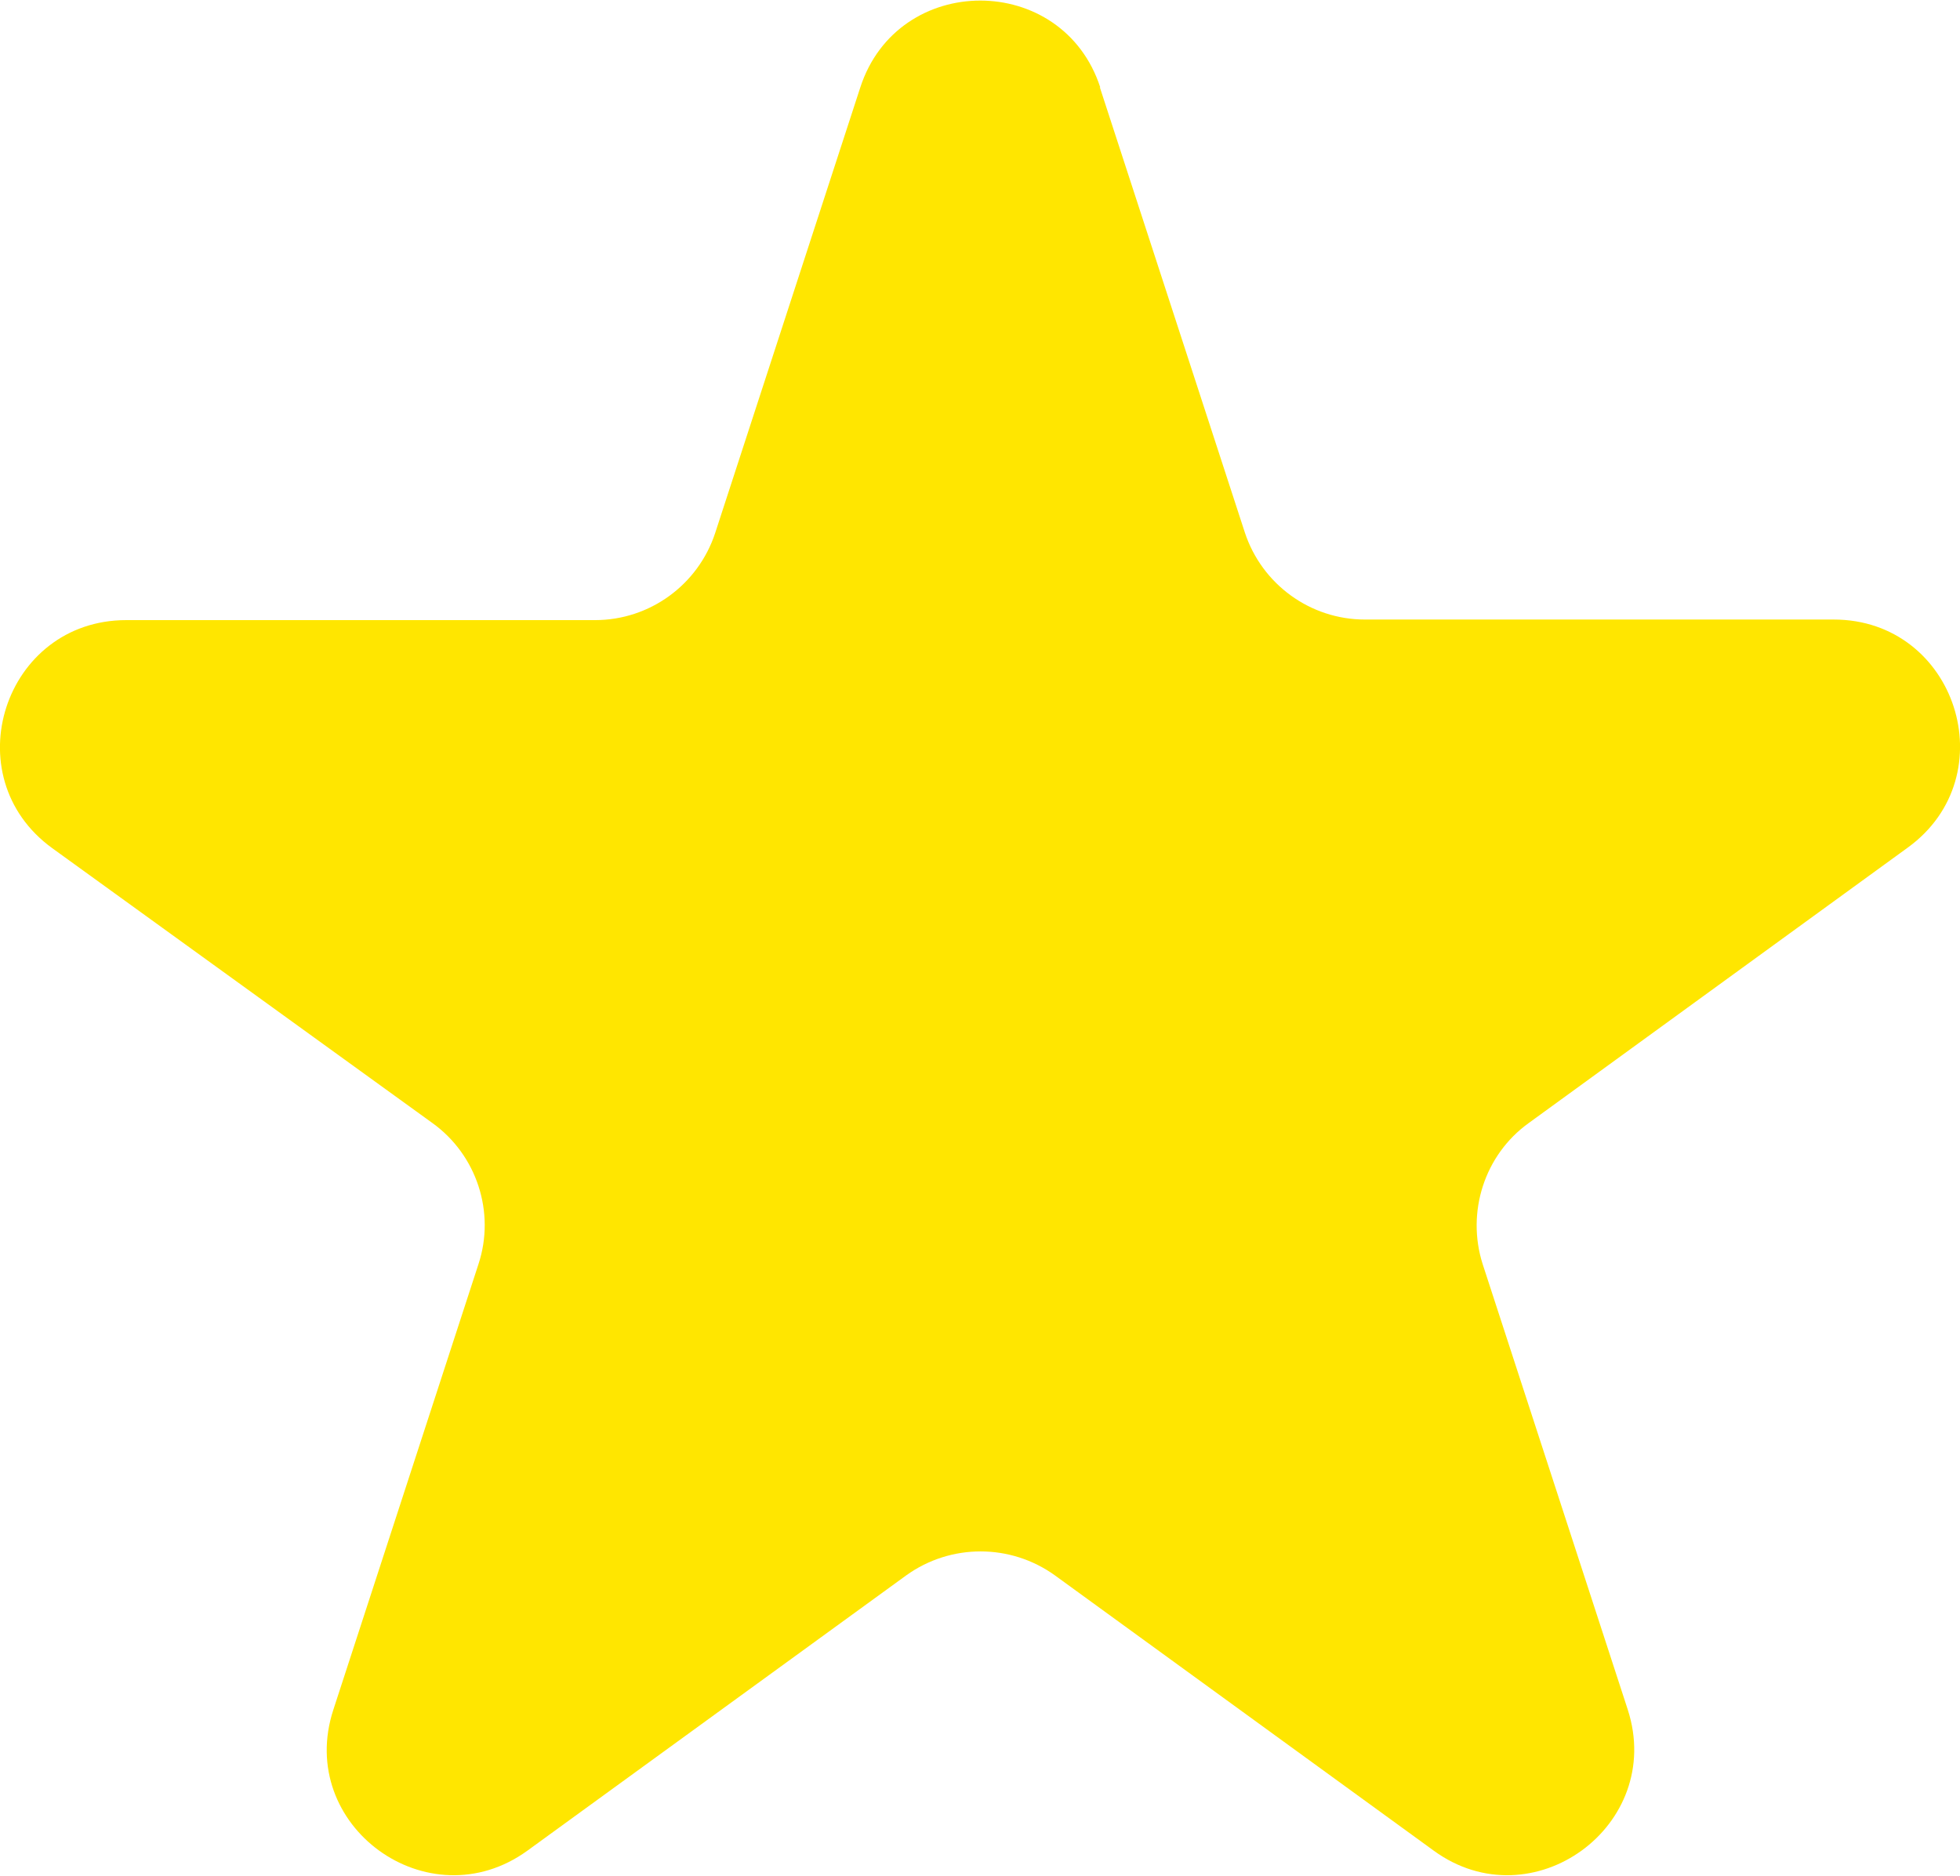
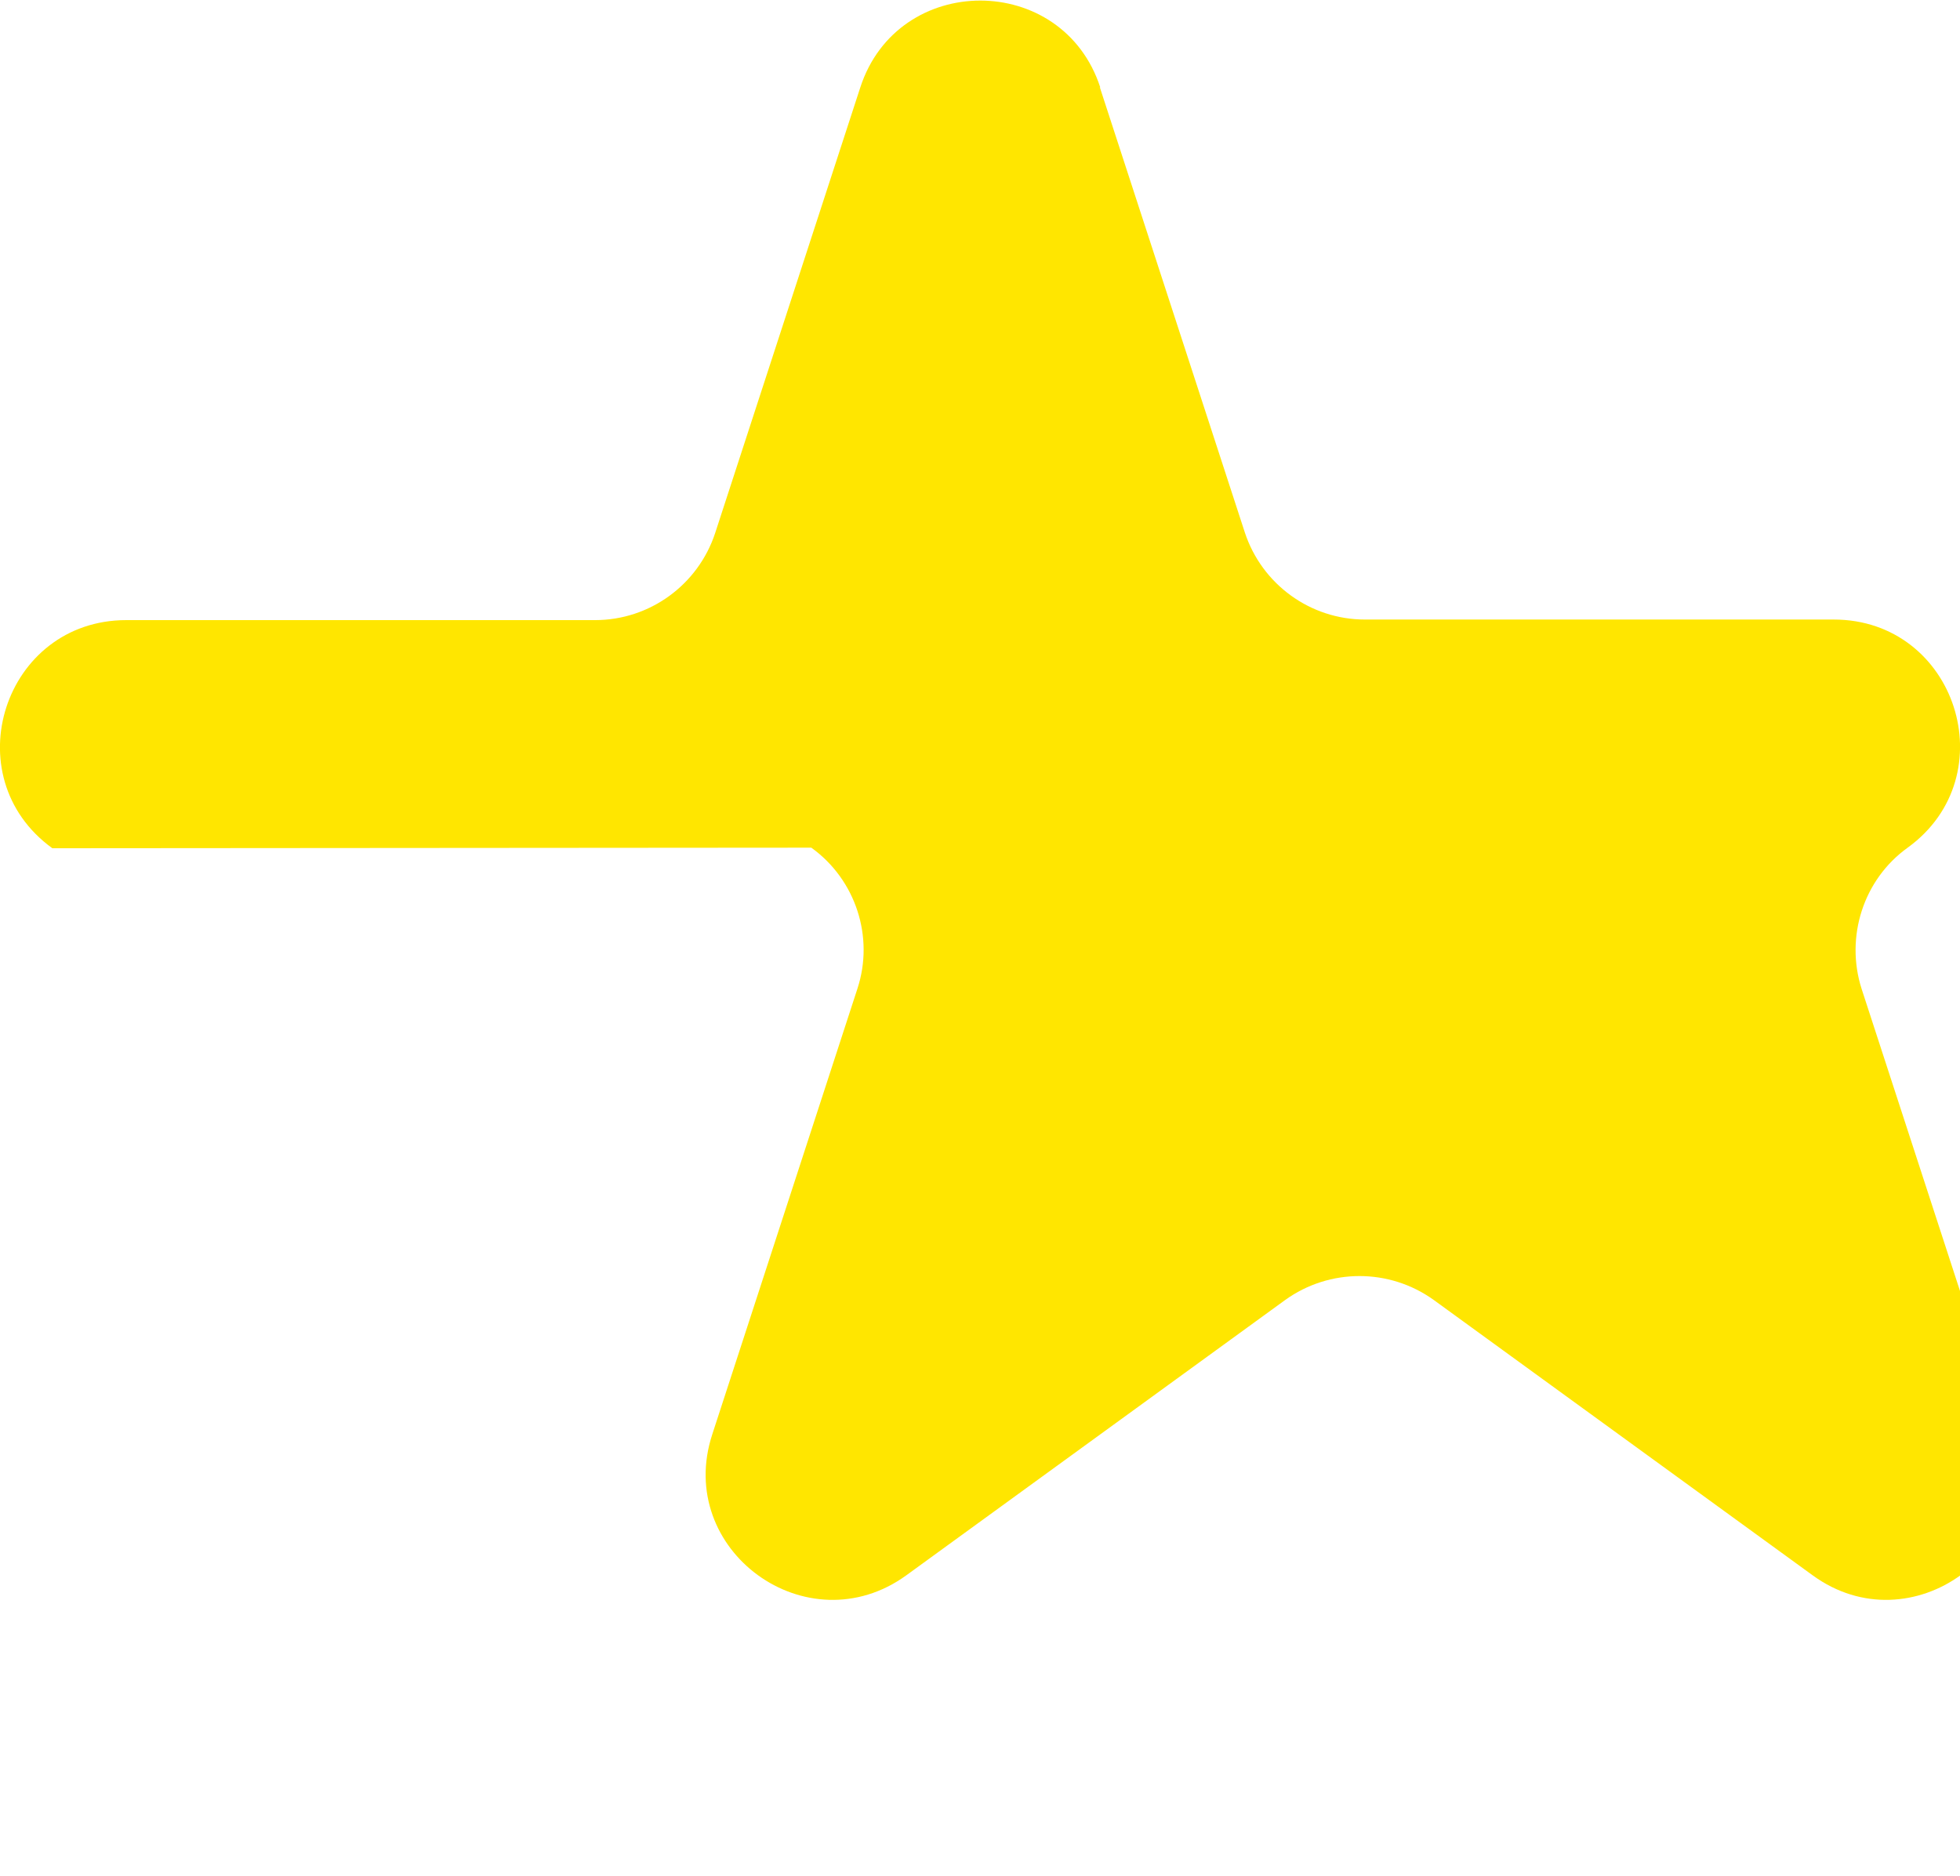
<svg xmlns="http://www.w3.org/2000/svg" data-name="图层 2" viewBox="0 0 34.45 32.98">
  <g data-name="Слой 1">
-     <path d="M19.33,1.53l2.55,7.83c.3.91,1.15,1.53,2.11,1.53h8.24c2.15,0,3.04,2.75,1.3,4.01l-6.66,4.84c-.78.56-1.1,1.57-.81,2.48l2.55,7.83c.66,2.04-1.68,3.74-3.41,2.48l-6.66-4.84c-.78-.56-1.83-.56-2.61,0l-6.66,4.84c-1.74,1.26-4.08-.44-3.41-2.48l2.55-7.83c.3-.91-.03-1.92-.81-2.48L.92,14.91c-1.74-1.26-.85-4.01,1.3-4.01h8.24c.96,0,1.81-.62,2.11-1.53l2.55-7.83c.66-2.04,3.56-2.04,4.22,0Z" style="fill: #ffe600;">
+     <path d="M19.33,1.53l2.55,7.83c.3.91,1.15,1.53,2.11,1.53h8.24c2.15,0,3.04,2.75,1.3,4.01c-.78.56-1.1,1.57-.81,2.48l2.55,7.83c.66,2.04-1.68,3.74-3.41,2.48l-6.66-4.84c-.78-.56-1.83-.56-2.61,0l-6.66,4.84c-1.74,1.26-4.08-.44-3.41-2.48l2.55-7.83c.3-.91-.03-1.92-.81-2.48L.92,14.91c-1.74-1.26-.85-4.01,1.3-4.01h8.24c.96,0,1.81-.62,2.11-1.53l2.55-7.83c.66-2.04,3.56-2.04,4.22,0Z" style="fill: #ffe600;">
    </path>
  </g>
</svg>